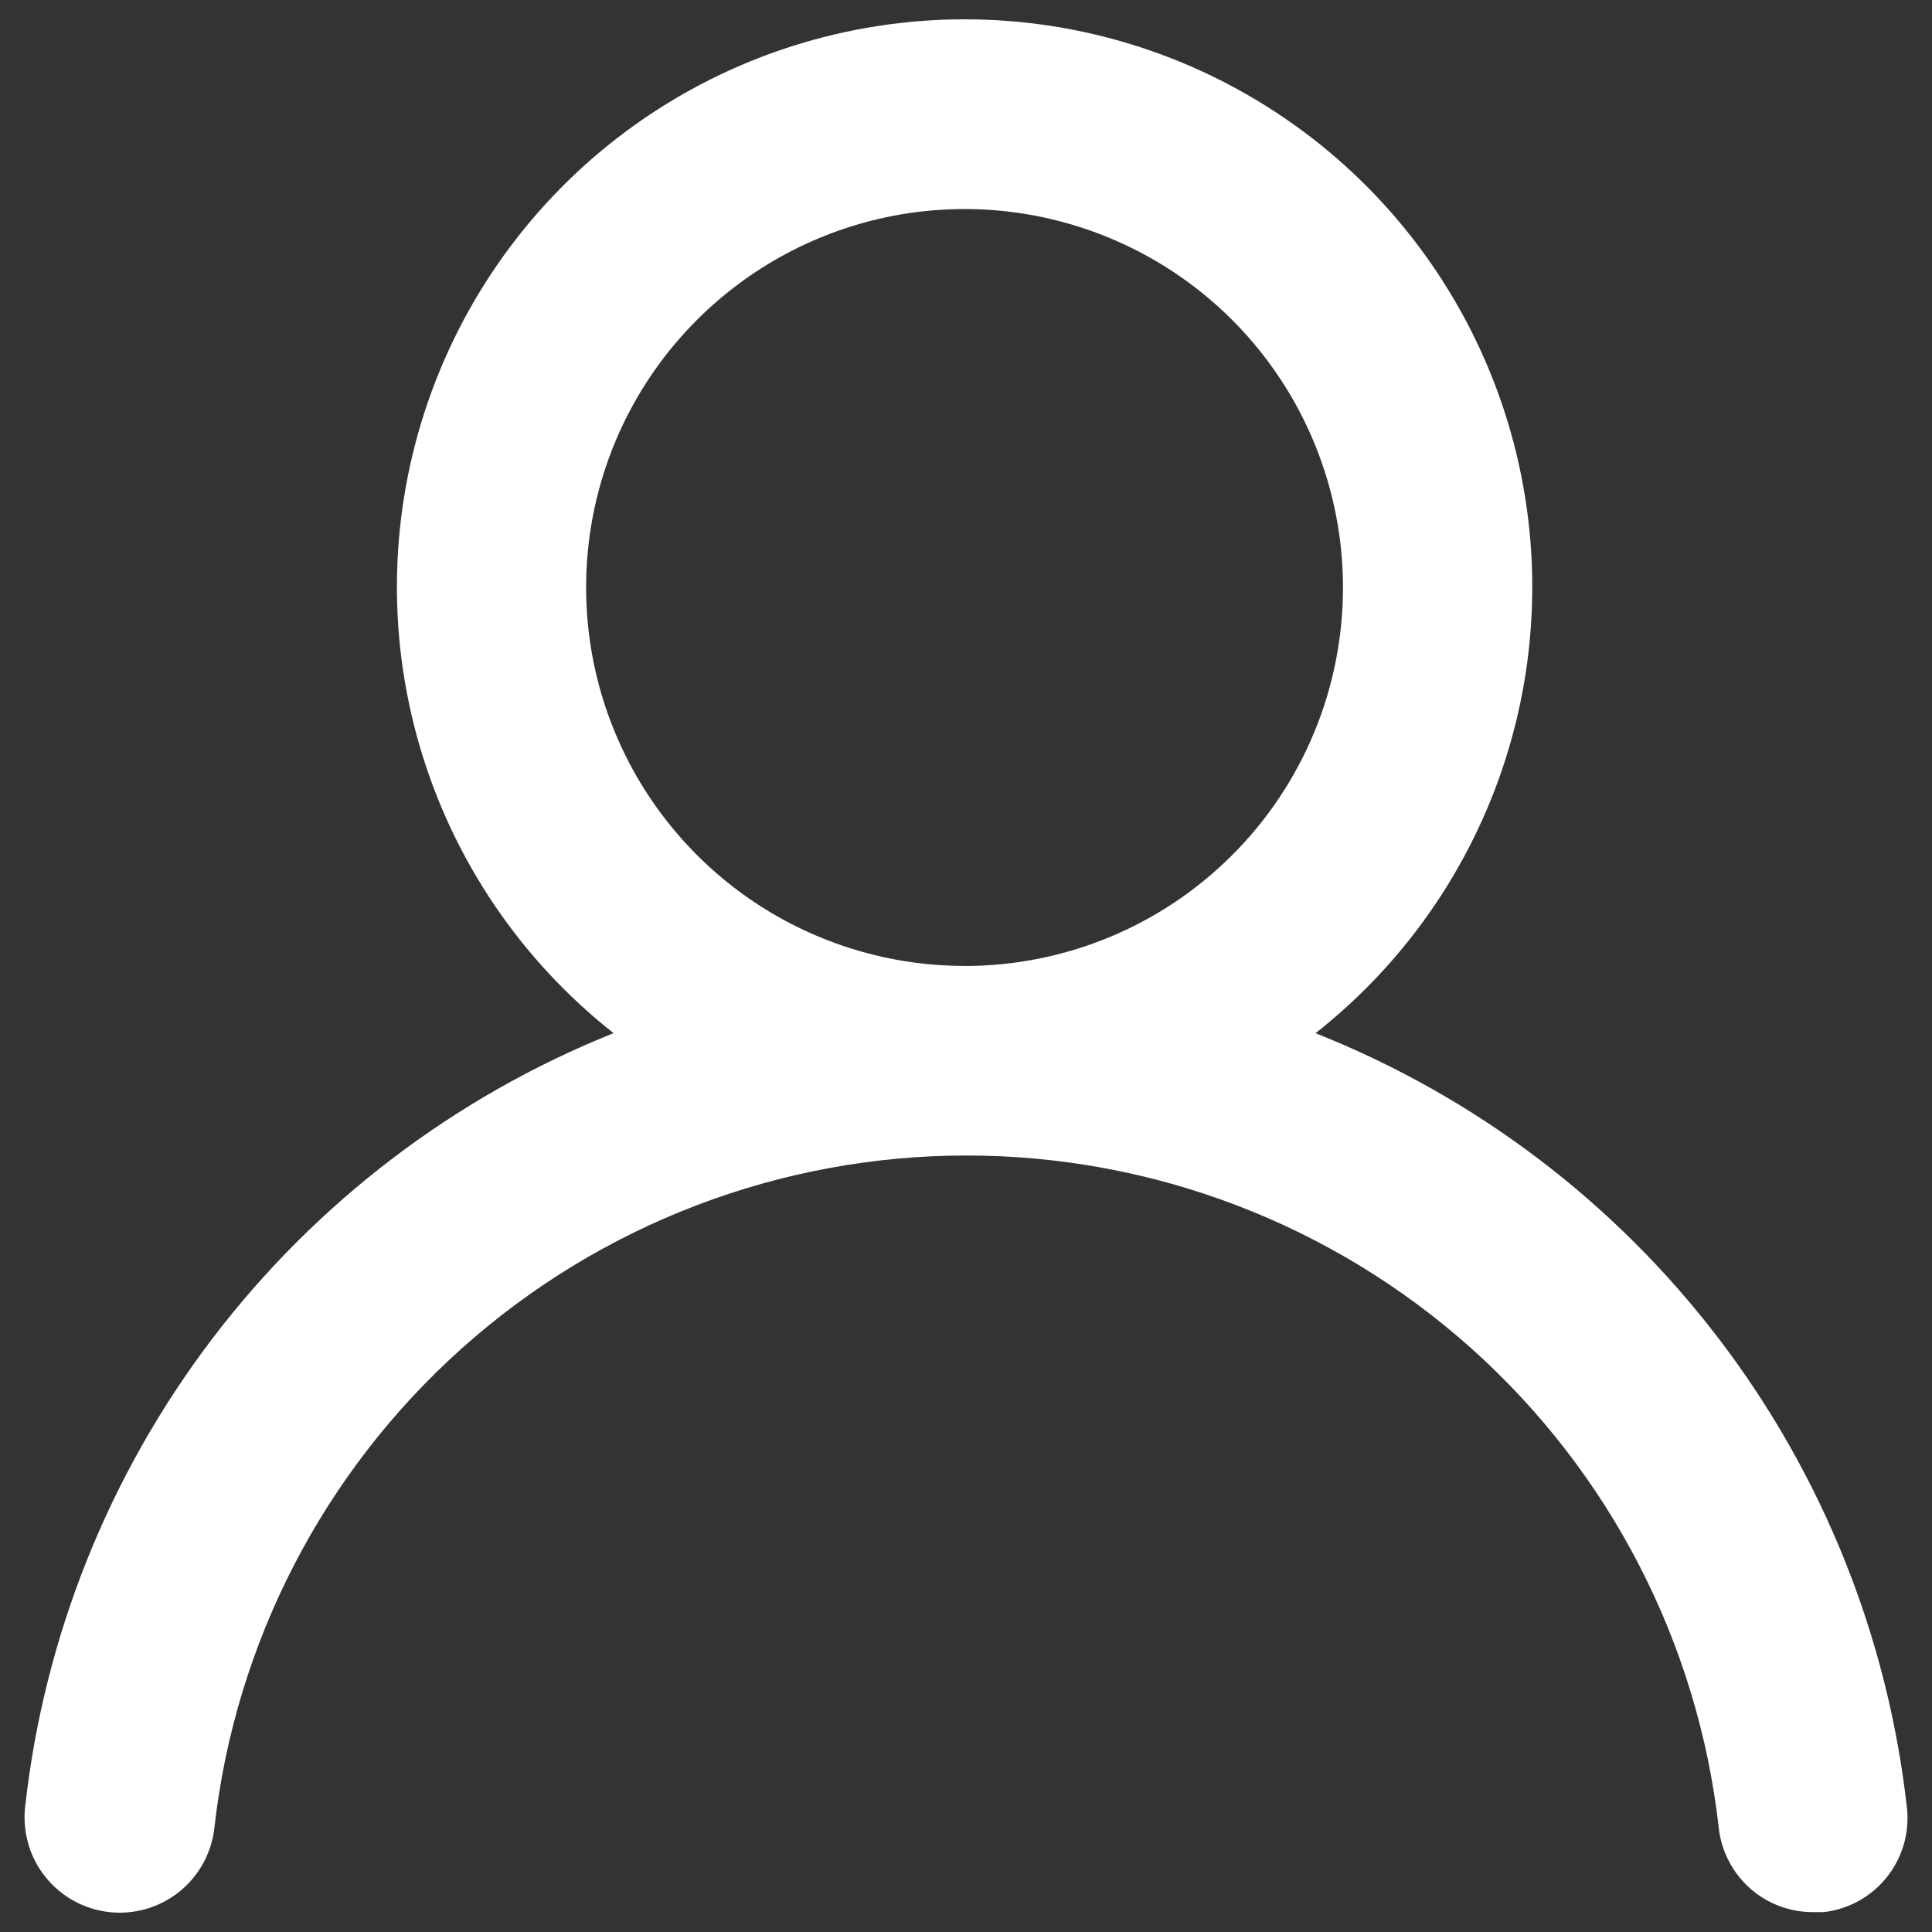
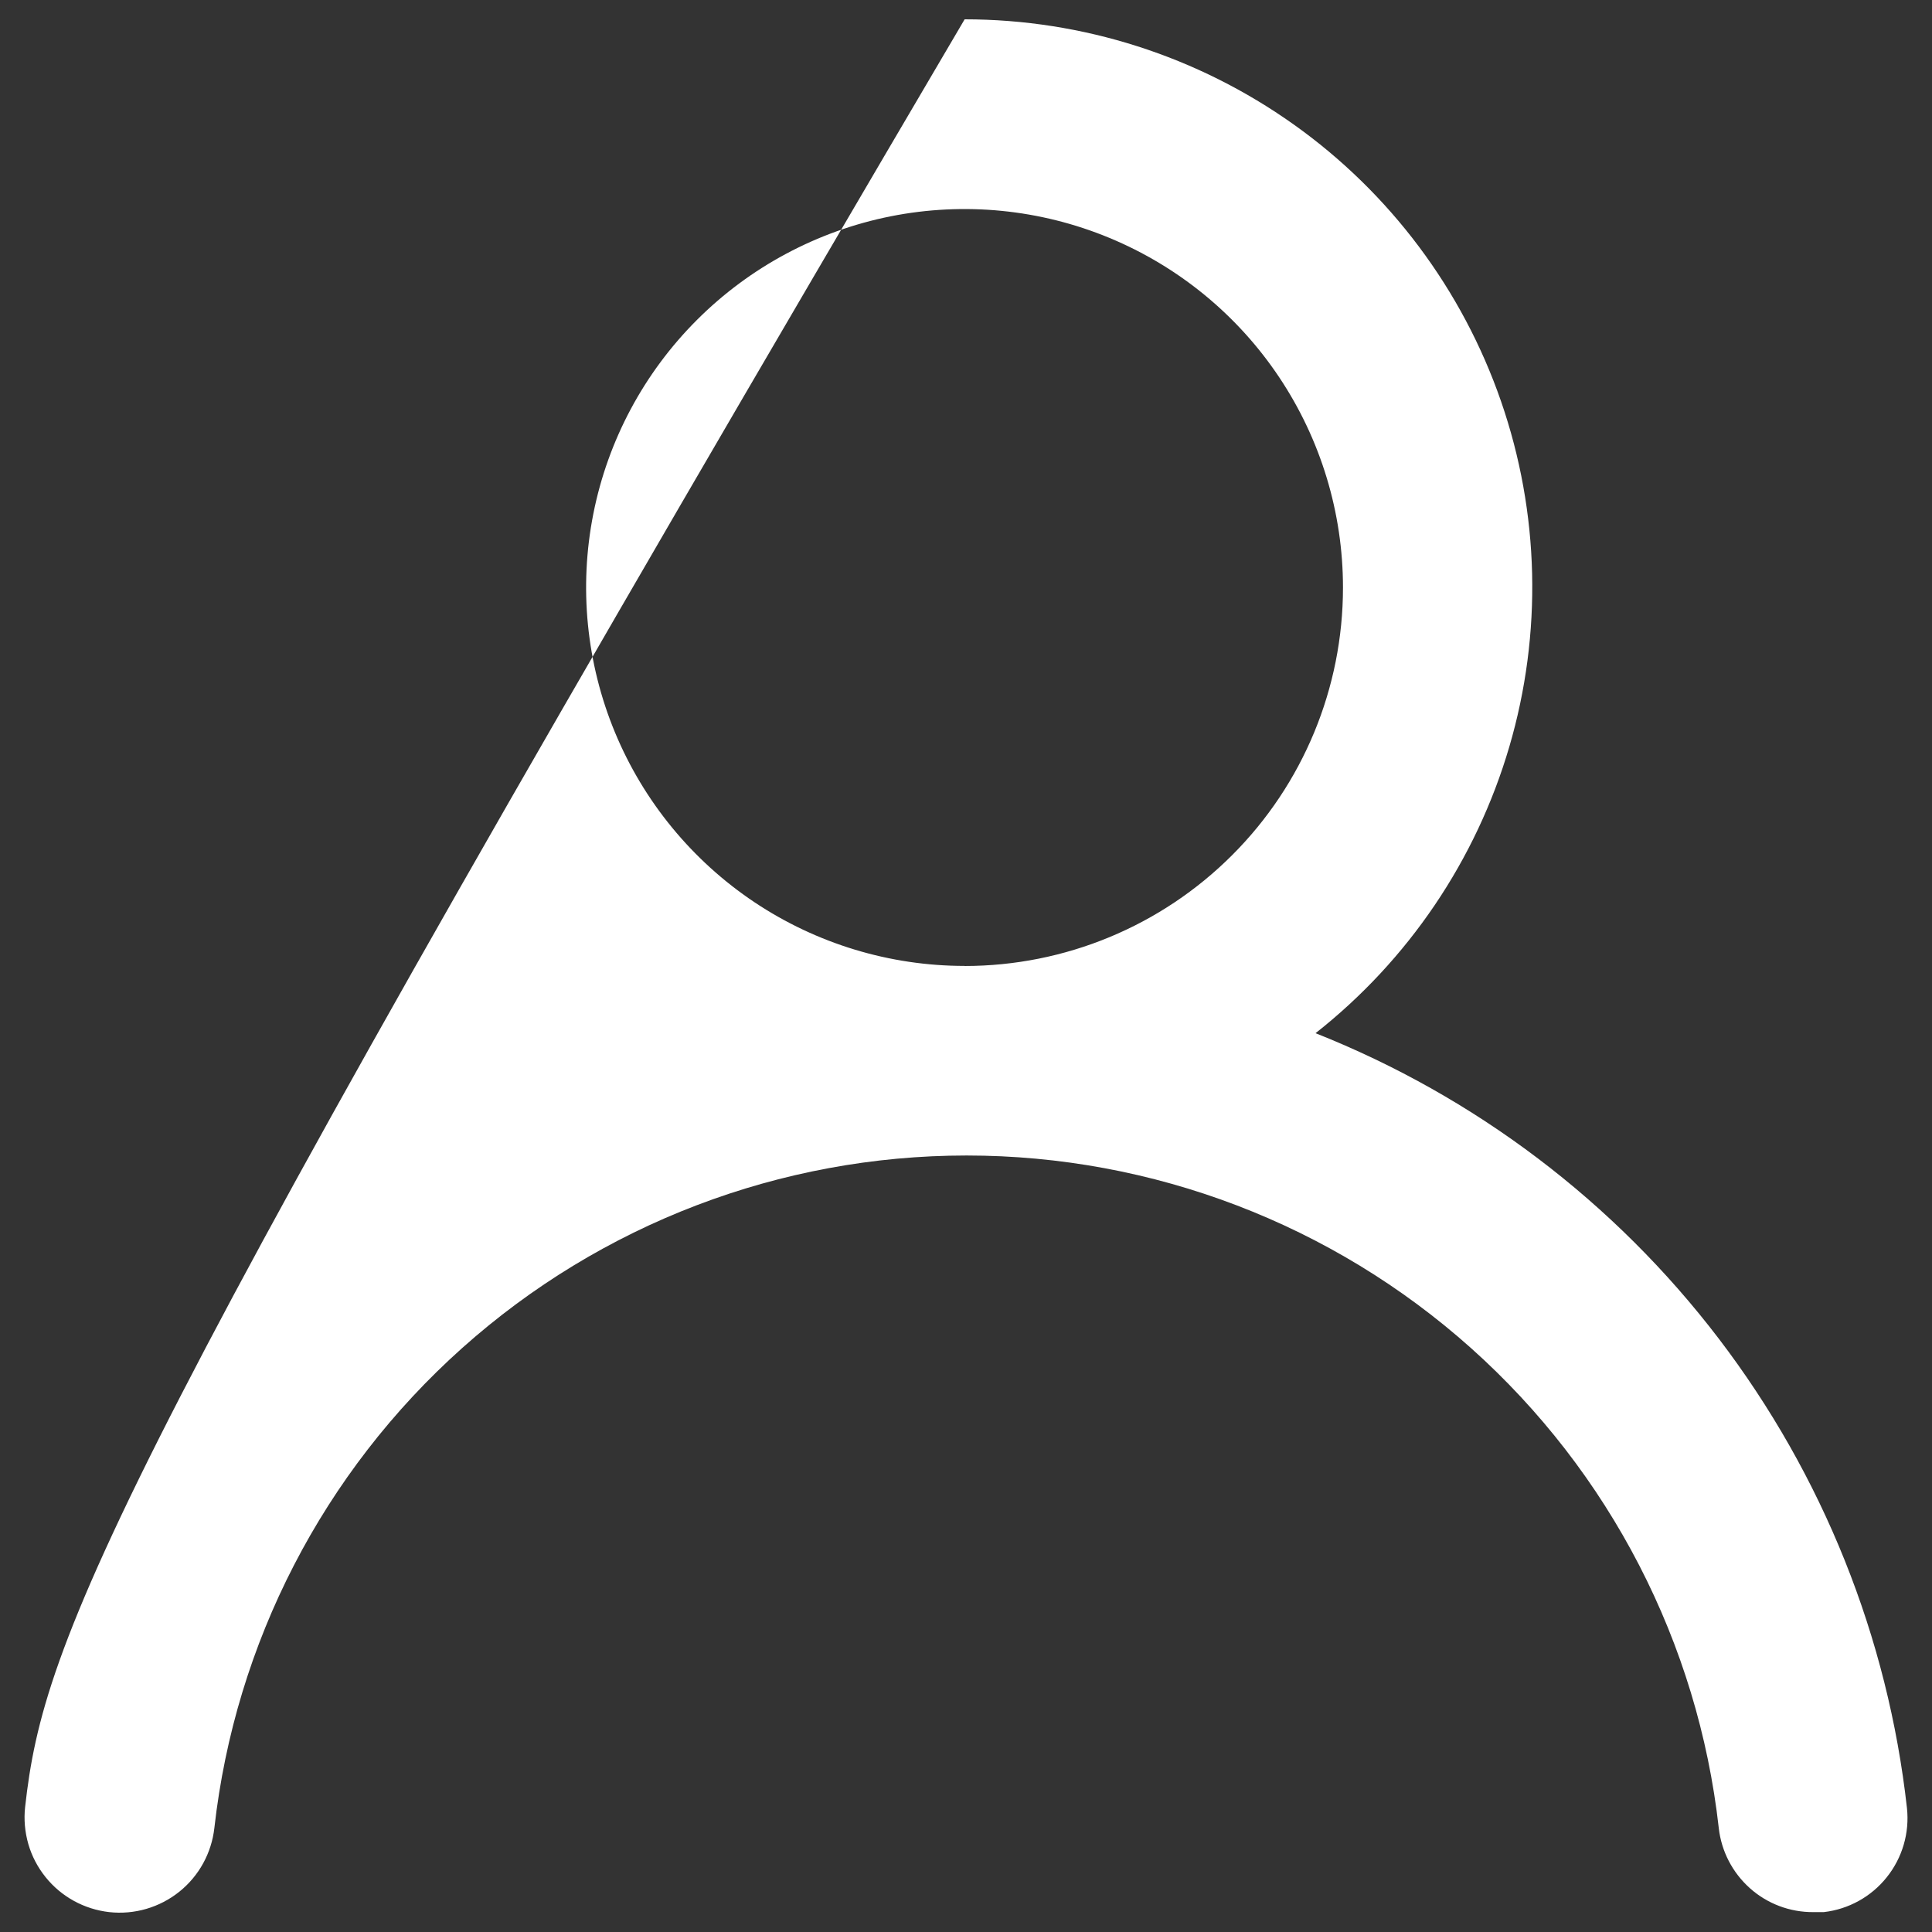
<svg xmlns="http://www.w3.org/2000/svg" viewBox="0 0 24 24" fill="none" id="User--Streamline-Unicons" height="24" width="24">
  <rect x="0" y="0" width="24" height="24" fill="#333333" stroke="none" />
  <desc>
    User Streamline Icon: https://streamlinehq.com
  </desc>
-   <path d="M16.343 12.834c1.152 -0.907 1.993 -2.15 2.406 -3.557 0.413 -1.407 0.377 -2.907 -0.103 -4.293 -0.48 -1.385 -1.379 -2.587 -2.574 -3.437S13.449 0.24 11.983 0.24c-1.466 0 -2.896 0.457 -4.09 1.307 -1.194 0.85 -2.094 2.052 -2.574 3.437 -0.48 1.385 -0.516 2.886 -0.103 4.293 0.413 1.407 1.254 2.65 2.406 3.557 -1.974 0.791 -3.697 2.103 -4.985 3.796C1.35 18.323 0.546 20.334 0.312 22.448c-0.017 0.154 -0.003 0.31 0.04 0.46 0.043 0.149 0.116 0.288 0.213 0.409 0.196 0.245 0.481 0.401 0.793 0.436 0.312 0.034 0.624 -0.057 0.869 -0.253 0.245 -0.196 0.401 -0.481 0.436 -0.793 0.258 -2.298 1.354 -4.42 3.077 -5.96 1.724 -1.541 3.955 -2.393 6.267 -2.393 2.312 0 4.543 0.852 6.267 2.393 1.724 1.541 2.819 3.663 3.077 5.96 0.032 0.289 0.17 0.555 0.387 0.749s0.498 0.299 0.788 0.297h0.129c0.308 -0.035 0.59 -0.191 0.783 -0.433 0.194 -0.242 0.284 -0.551 0.251 -0.859 -0.236 -2.12 -1.044 -4.136 -2.338 -5.832 -1.294 -1.696 -3.025 -3.007 -5.008 -3.794Zm-4.36 -0.835c-0.93 0 -1.839 -0.276 -2.612 -0.792 -0.773 -0.517 -1.376 -1.251 -1.732 -2.11 -0.356 -0.859 -0.449 -1.804 -0.268 -2.716 0.181 -0.912 0.629 -1.75 1.287 -2.407 0.657 -0.657 1.495 -1.105 2.407 -1.287 0.912 -0.181 1.857 -0.088 2.716 0.268 0.859 0.356 1.593 0.958 2.11 1.732 0.516 0.773 0.792 1.682 0.792 2.612 0 1.247 -0.495 2.443 -1.377 3.324 -0.882 0.882 -2.077 1.377 -3.324 1.377Z" fill="#ffffff" stroke-width="1" />
+   <path d="M16.343 12.834c1.152 -0.907 1.993 -2.15 2.406 -3.557 0.413 -1.407 0.377 -2.907 -0.103 -4.293 -0.48 -1.385 -1.379 -2.587 -2.574 -3.437S13.449 0.24 11.983 0.24C1.35 18.323 0.546 20.334 0.312 22.448c-0.017 0.154 -0.003 0.31 0.04 0.46 0.043 0.149 0.116 0.288 0.213 0.409 0.196 0.245 0.481 0.401 0.793 0.436 0.312 0.034 0.624 -0.057 0.869 -0.253 0.245 -0.196 0.401 -0.481 0.436 -0.793 0.258 -2.298 1.354 -4.42 3.077 -5.96 1.724 -1.541 3.955 -2.393 6.267 -2.393 2.312 0 4.543 0.852 6.267 2.393 1.724 1.541 2.819 3.663 3.077 5.96 0.032 0.289 0.17 0.555 0.387 0.749s0.498 0.299 0.788 0.297h0.129c0.308 -0.035 0.59 -0.191 0.783 -0.433 0.194 -0.242 0.284 -0.551 0.251 -0.859 -0.236 -2.12 -1.044 -4.136 -2.338 -5.832 -1.294 -1.696 -3.025 -3.007 -5.008 -3.794Zm-4.36 -0.835c-0.93 0 -1.839 -0.276 -2.612 -0.792 -0.773 -0.517 -1.376 -1.251 -1.732 -2.11 -0.356 -0.859 -0.449 -1.804 -0.268 -2.716 0.181 -0.912 0.629 -1.75 1.287 -2.407 0.657 -0.657 1.495 -1.105 2.407 -1.287 0.912 -0.181 1.857 -0.088 2.716 0.268 0.859 0.356 1.593 0.958 2.11 1.732 0.516 0.773 0.792 1.682 0.792 2.612 0 1.247 -0.495 2.443 -1.377 3.324 -0.882 0.882 -2.077 1.377 -3.324 1.377Z" fill="#ffffff" stroke-width="1" />
</svg>